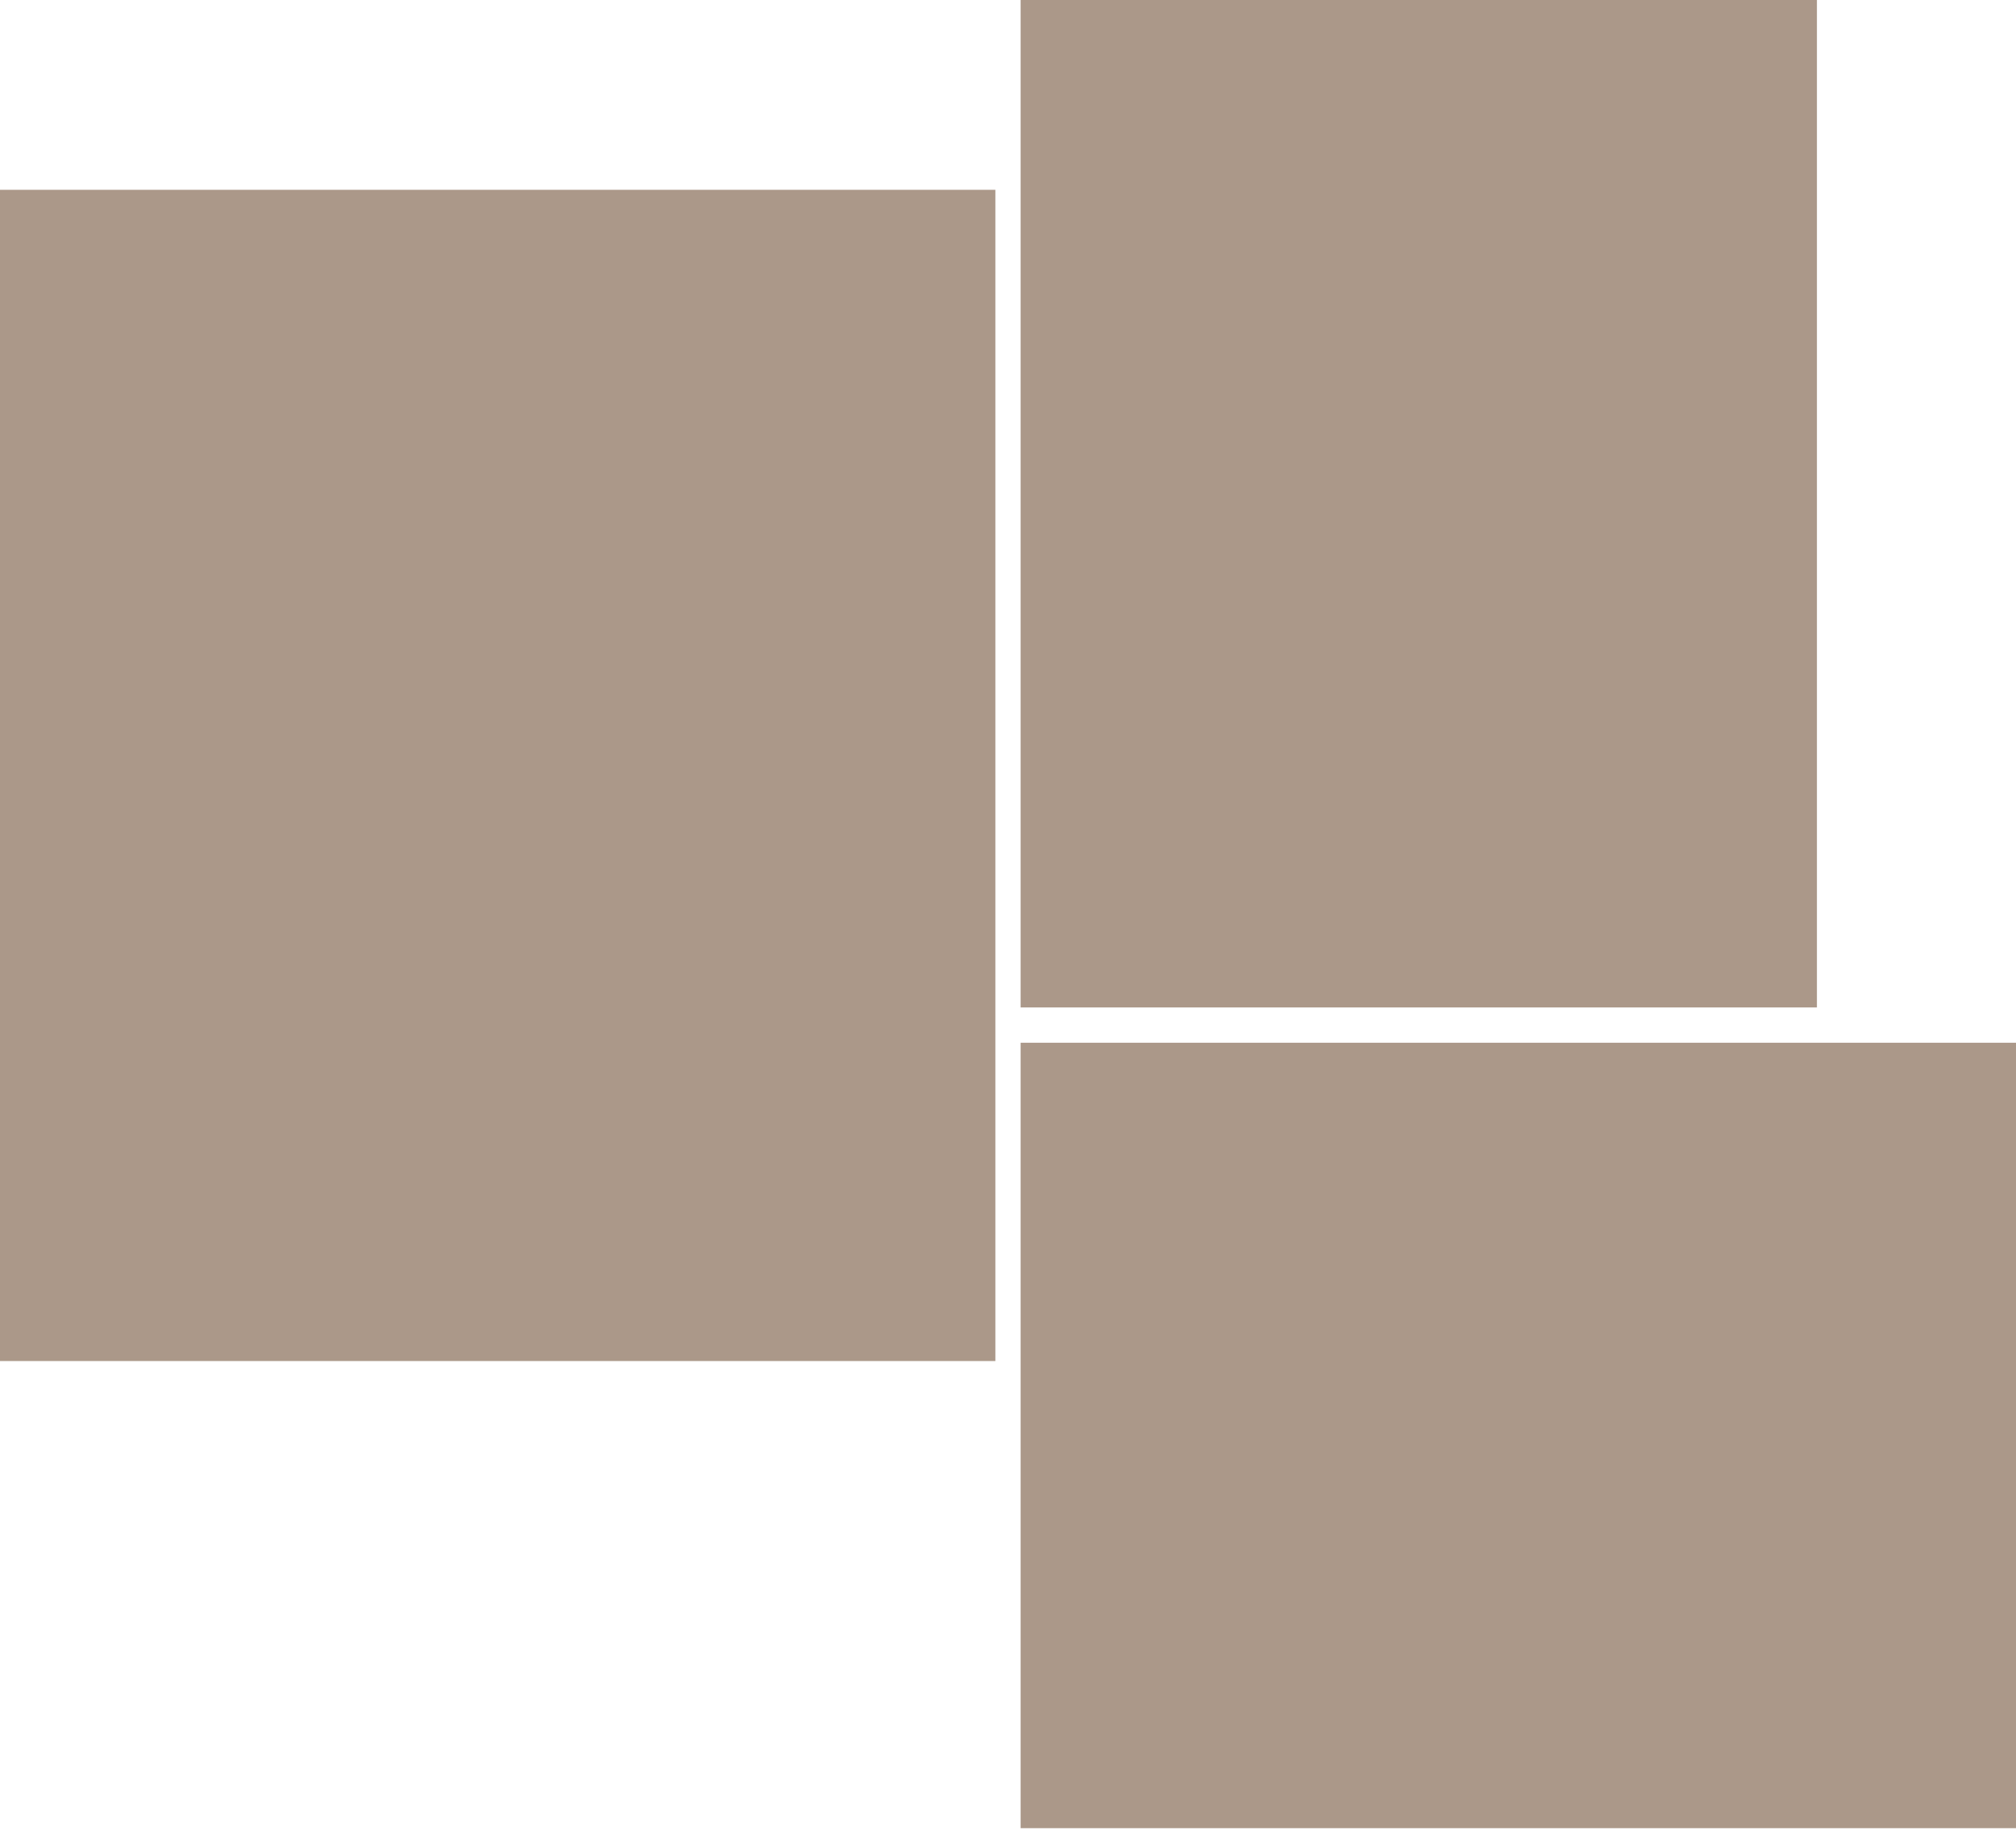
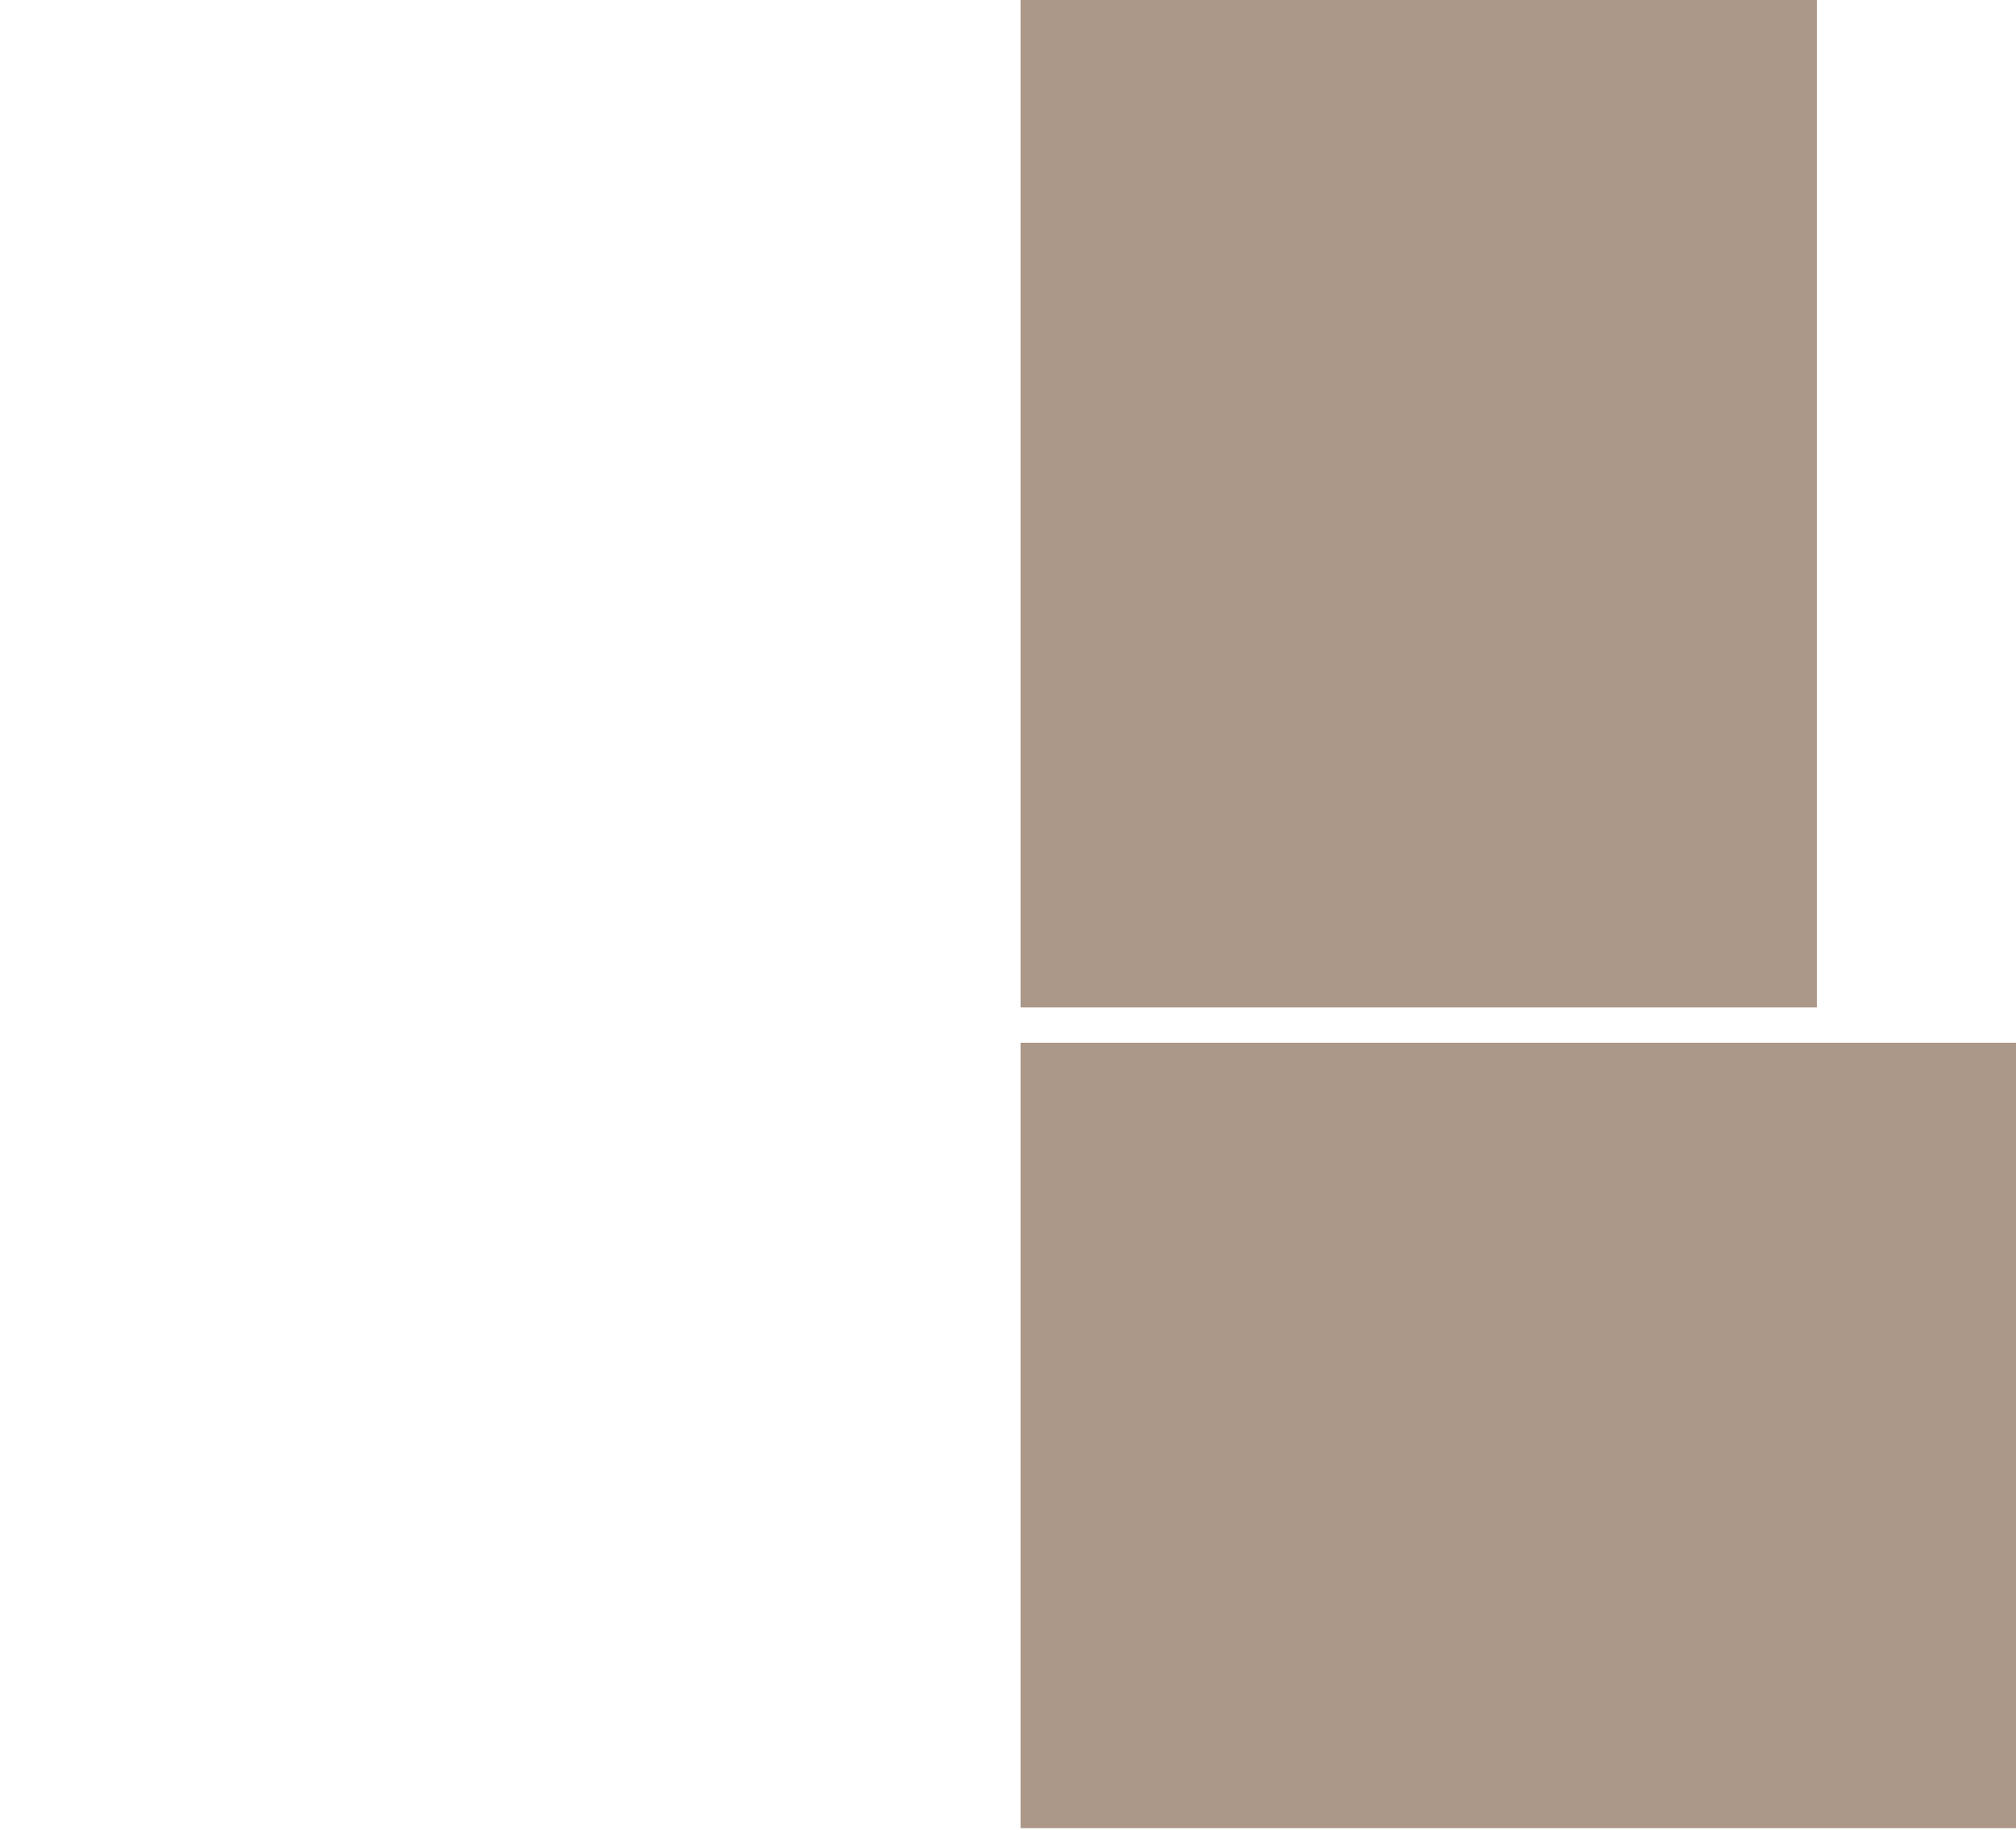
<svg xmlns="http://www.w3.org/2000/svg" width="703" height="638" viewBox="0 0 703 638" fill="none">
-   <rect width="347.106" height="408.355" transform="translate(0 66.179)" fill="#AB9889" />
  <rect width="277.685" height="351.254" transform="translate(355.894 3.05176e-05)" fill="#AB9889" />
  <rect width="347.106" height="273.845" transform="translate(355.894 363.557)" fill="#AB9889" />
</svg>